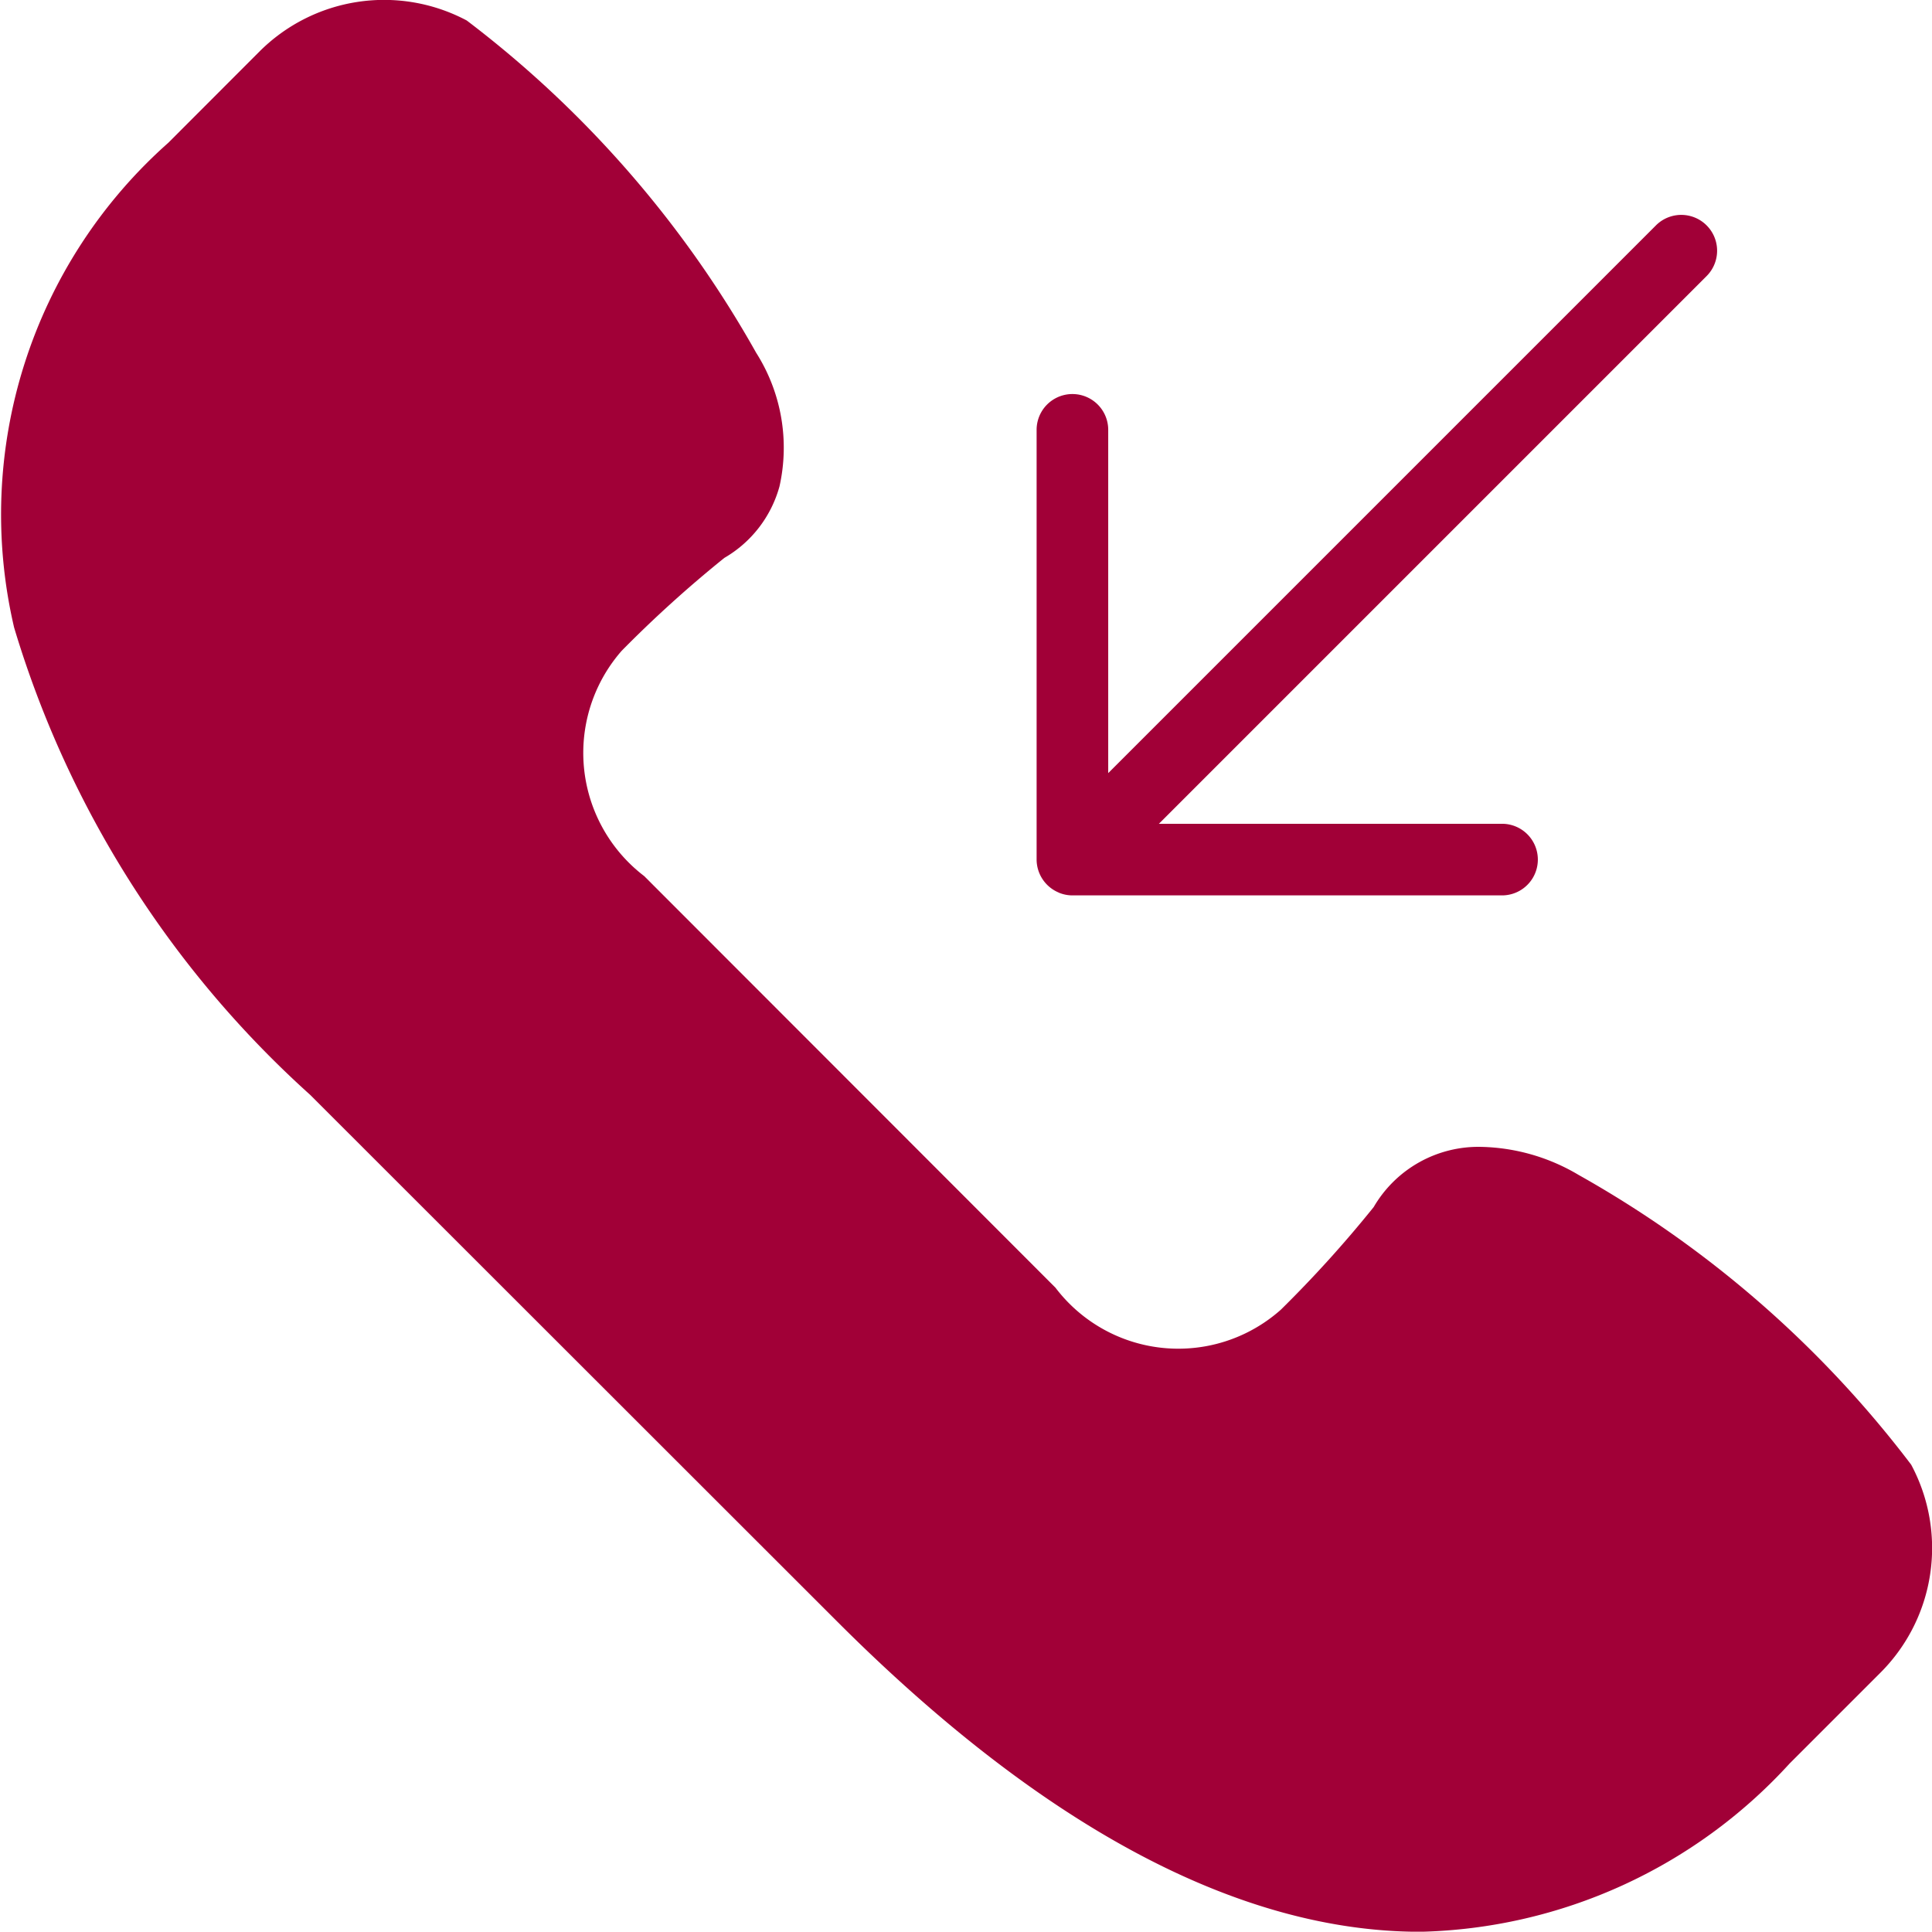
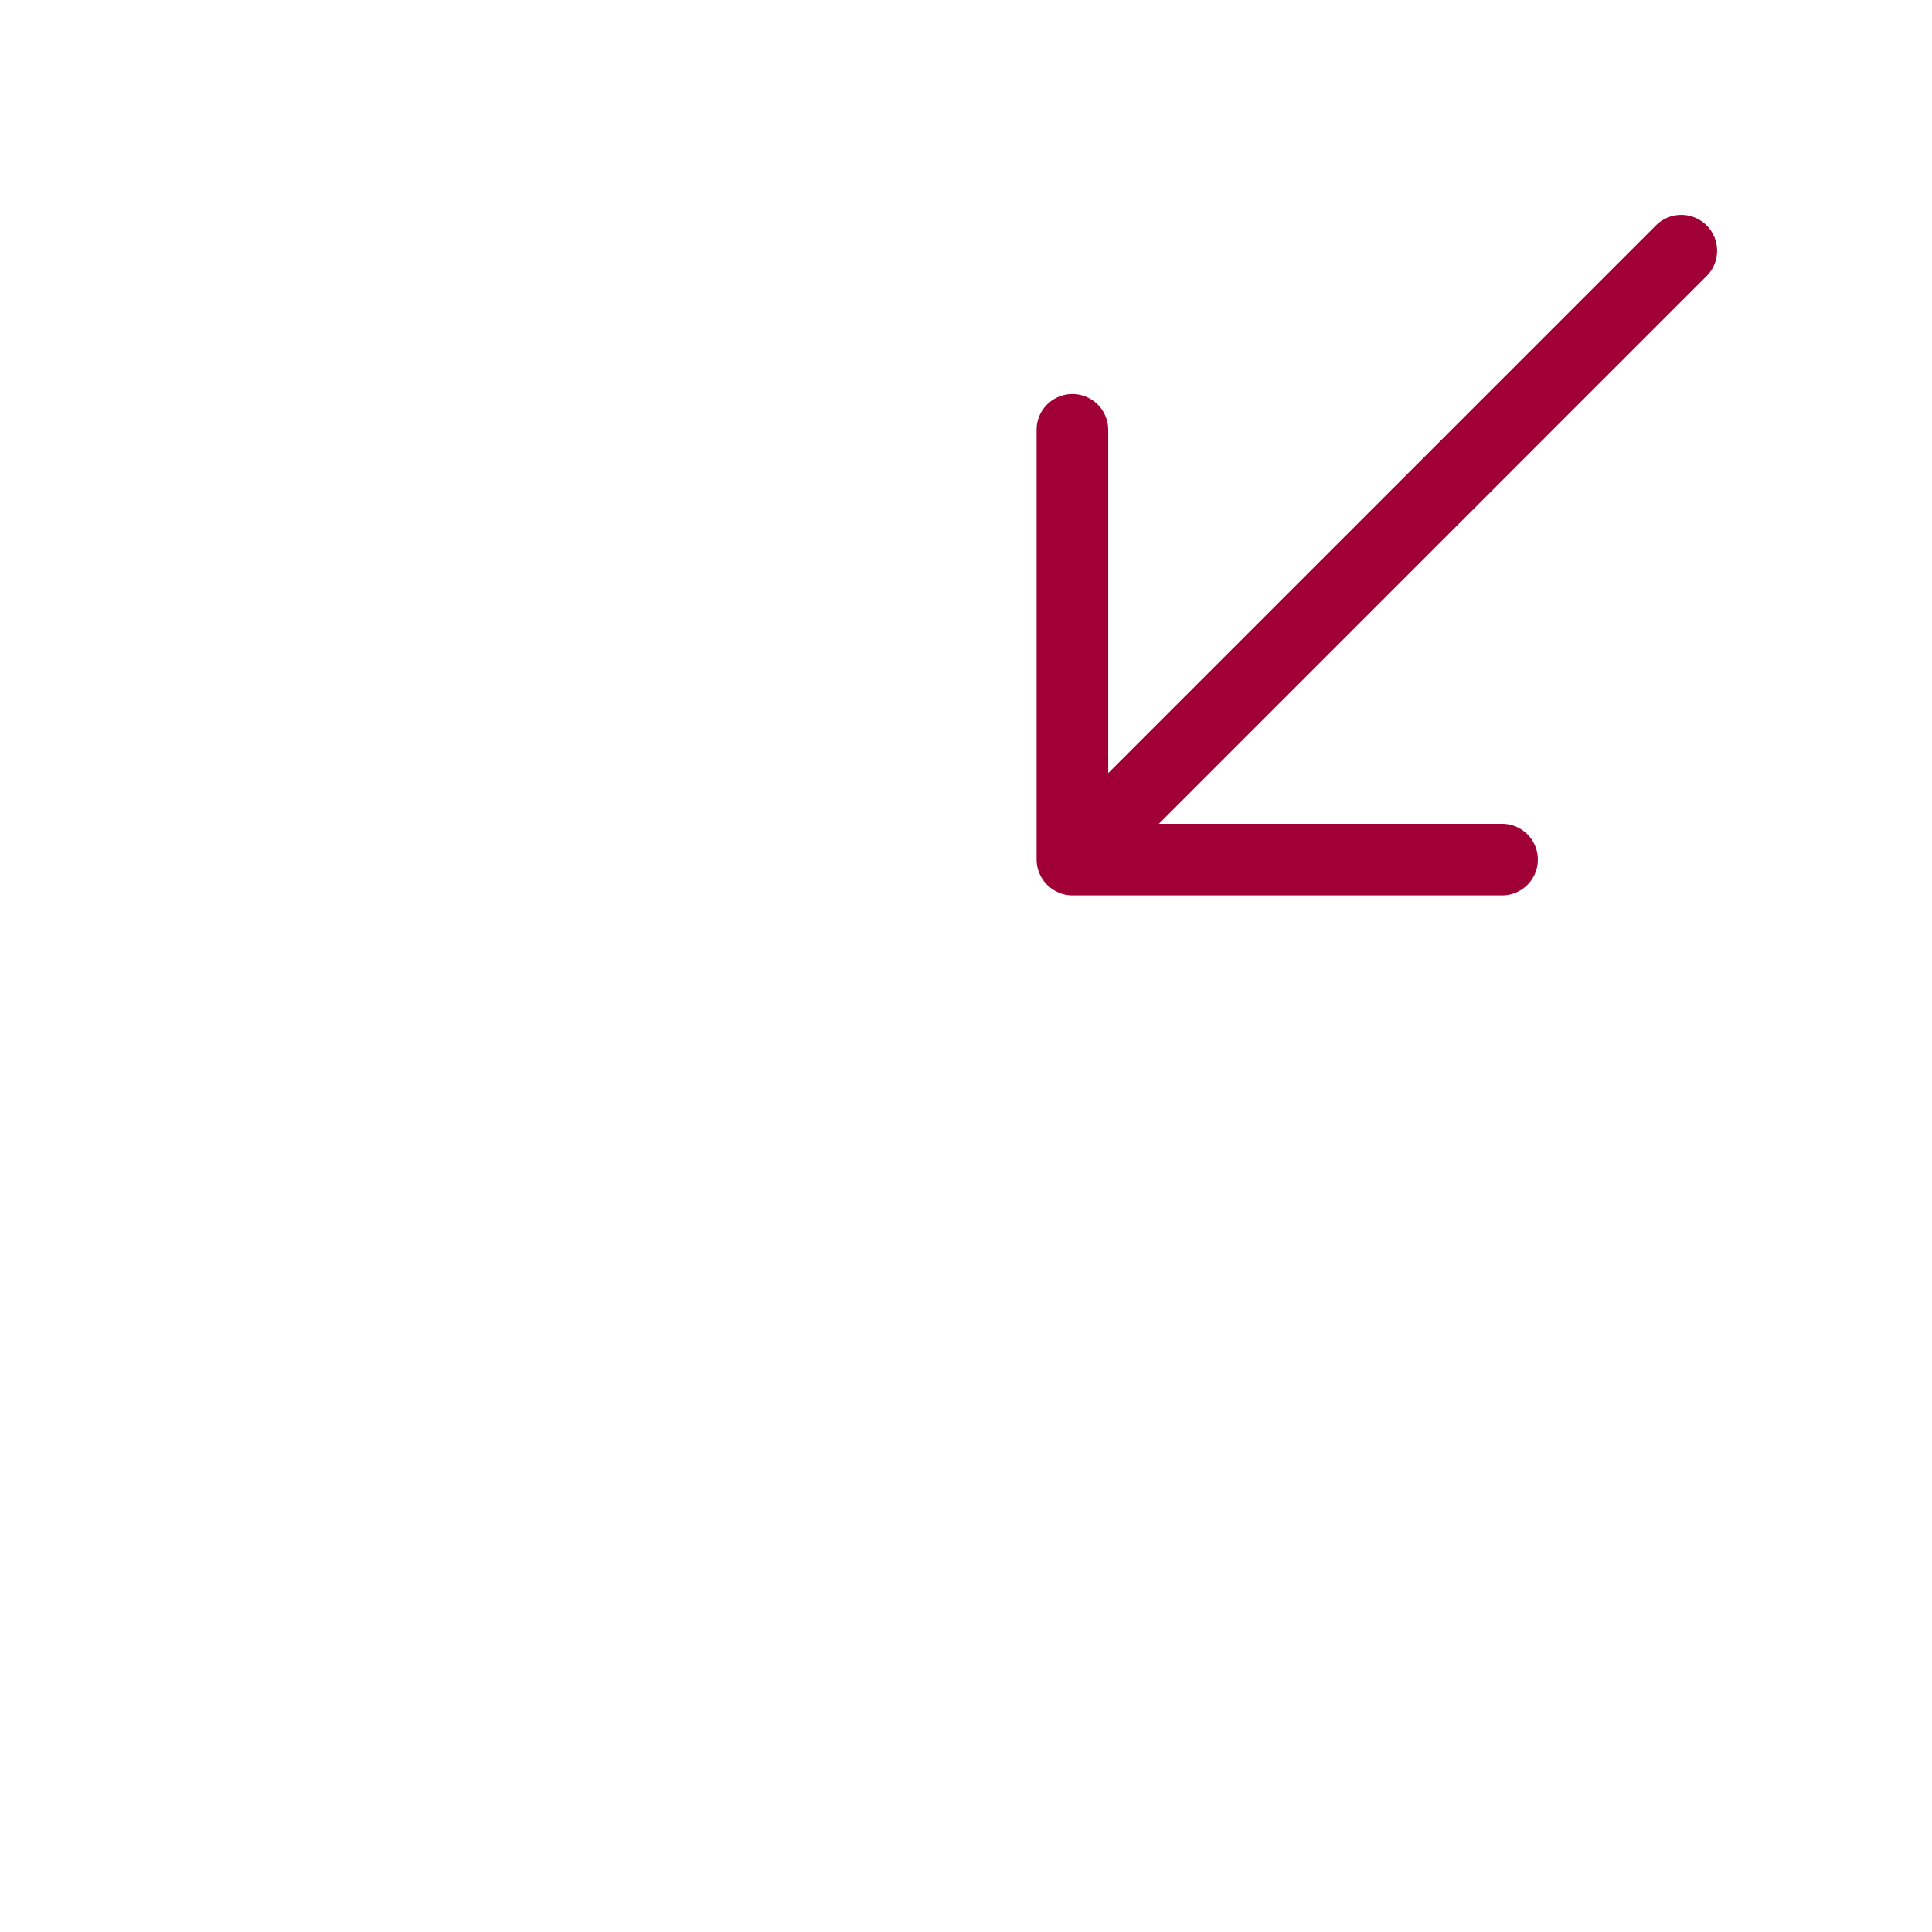
<svg xmlns="http://www.w3.org/2000/svg" width="17.538" height="17.535" viewBox="0 0 17.538 17.535">
-   <path d="M17.349,13.3a9.822,9.822,0,0,0-3.02-2.631,1.8,1.8,0,0,0-.88-.254,1.1,1.1,0,0,0-.979.546,10.843,10.843,0,0,1-.843.932,1.4,1.4,0,0,1-2.046-.2L5.848,7.957a1.407,1.407,0,0,1-.205-2.045,10.95,10.95,0,0,1,.933-.844,1.081,1.081,0,0,0,.5-.649,1.607,1.607,0,0,0-.212-1.213A9.818,9.818,0,0,0,4.237.19,1.6,1.6,0,0,0,2.353.474L1.528,1.3a4.509,4.509,0,0,0-1.4,4.4A9.3,9.3,0,0,0,2.816,9.943L7.6,14.724c1.868,1.868,3.649,2.816,5.294,2.816h0a4.683,4.683,0,0,0,3.351-1.527l.825-.825A1.6,1.6,0,0,0,17.349,13.3Z" transform="translate(0 -0.004)" fill="#a10037" />
  <path d="M29.143,12.155a.322.322,0,0,0,.124.025h3.9a.325.325,0,1,0,0-.65H30.052l4.972-4.972a.325.325,0,0,0-.46-.46L29.592,11.07V7.954a.325.325,0,1,0-.65,0v3.9a.326.326,0,0,0,.2.3Z" transform="translate(-19.532 -4.052)" fill="#a10037" />
</svg>